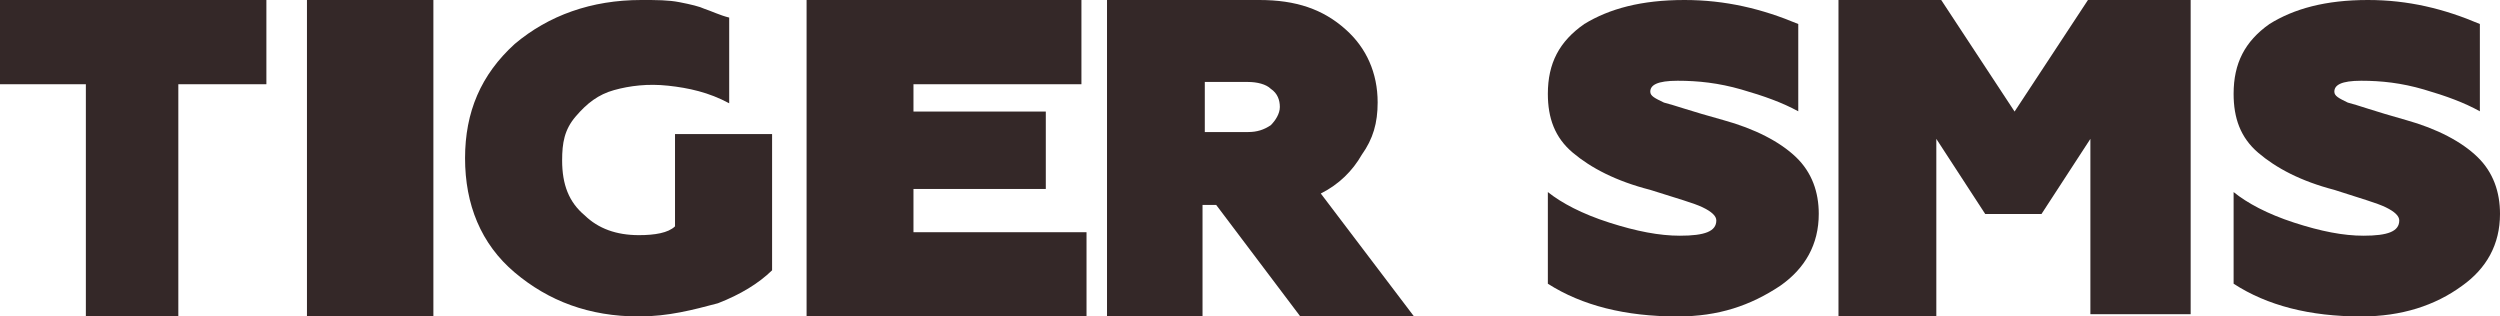
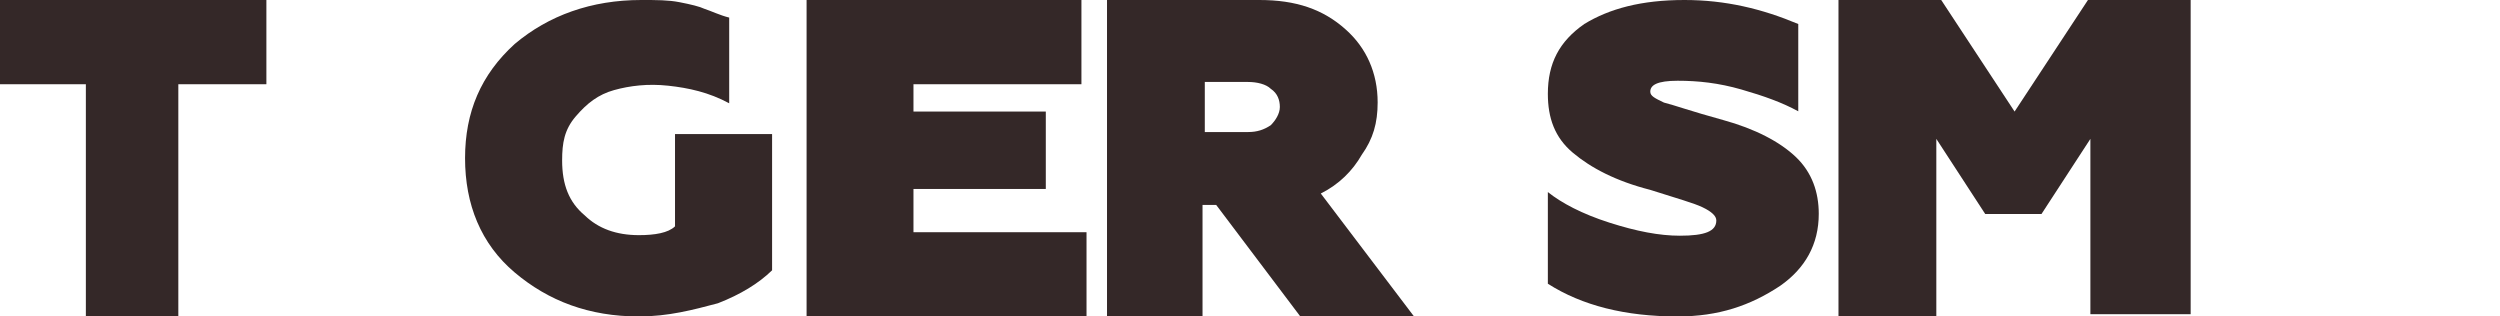
<svg xmlns="http://www.w3.org/2000/svg" width="553" height="70" viewBox="0 0 553 70" fill="none">
  <path d="M0 18.633V0H58.926V18.633H39.446V70H18.992V18.633H0Z" fill="#342828" />
-   <path d="M95.864 70H67.899V0H95.864V70Z" fill="#342828" />
+   <path d="M95.864 70H67.899V0V70Z" fill="#342828" />
  <path d="M141.323 70C130.337 70 121.348 66.597 113.858 60.278C106.367 53.958 102.871 45.208 102.871 35C102.871 24.792 106.367 16.528 113.858 9.722C121.348 3.403 130.836 0 141.823 0C145.318 0 147.815 1.71413e-06 150.312 0.486C152.809 0.972 154.806 1.458 155.805 1.944C157.303 2.431 159.3 3.403 161.298 3.889V22.847C156.803 20.417 152.309 19.444 147.815 18.958C143.321 18.472 139.325 18.958 135.83 19.93C132.334 20.903 129.837 22.847 127.34 25.764C124.844 28.68 124.344 31.597 124.344 35.486C124.344 40.833 125.842 44.722 129.338 47.639C132.334 50.556 136.329 52.014 141.323 52.014C144.819 52.014 147.815 51.528 149.313 50.069V29.653H170.786V59.792C167.79 62.708 163.795 65.138 158.801 67.083C153.308 68.542 147.815 70 141.323 70Z" fill="#342828" />
  <path d="M240.338 70H178.416V0H239.212V18.633H202.059V24.676H231.331V41.799H202.059V51.367H240.338V70Z" fill="#342828" />
  <path d="M292.159 42.806L312.785 70H287.631L269.017 45.324H265.999V70H244.87V0H278.576C286.625 0 292.662 2.015 297.693 6.547C302.221 10.576 304.736 16.115 304.736 22.662C304.736 27.195 303.73 30.72 301.214 34.245C299.202 37.77 296.184 40.792 292.159 42.806ZM266.502 29.209H276.061C278.073 29.209 279.582 28.705 281.091 27.698C282.098 26.691 283.103 25.18 283.103 23.669C283.103 22.159 282.601 20.648 281.091 19.64C280.085 18.633 278.073 18.13 276.061 18.13H266.502V29.209Z" fill="#342828" />
  <path d="M371.089 70C359.508 70 349.938 67.587 342.385 62.758V42.483C345.406 44.897 349.938 47.31 355.982 49.241C362.022 51.173 367.061 52.138 371.59 52.138C377.129 52.138 379.649 51.173 379.649 48.759C379.649 47.793 378.642 46.828 376.629 45.862C374.615 44.897 371.089 43.931 365.043 42C357.489 40.069 351.952 37.172 347.924 33.793C343.895 30.414 342.385 26.069 342.385 20.759C342.385 14 344.903 9.173 350.442 5.311C355.982 1.931 363.029 0 372.596 0C381.663 0 389.722 1.931 397.776 5.311V24.621C394.25 22.69 390.223 21.242 385.189 19.793C380.15 18.345 375.622 17.862 371.089 17.862C366.556 17.862 365.043 18.828 365.043 20.276C365.043 21.242 366.055 21.724 368.068 22.69C370.082 23.173 374.109 24.621 381.162 26.552C388.209 28.483 393.749 31.379 397.275 34.759C400.797 38.138 402.31 42.483 402.31 47.31C402.31 54.069 399.289 59.379 393.749 63.242C387.202 67.587 380.15 70 371.089 70Z" fill="#342828" />
  <path d="M428.853 70H406.672V0H429.396L445.626 24.676L461.855 0H484.574V69.497H462.393V30.72L451.577 47.338H439.131L428.315 30.72V70H428.853Z" fill="#342828" />
-   <path d="M522.298 70C510.91 70 501.502 67.587 494.074 62.758V42.483C497.044 44.897 501.502 47.31 507.443 49.241C513.388 51.173 518.338 52.138 522.796 52.138C528.244 52.138 530.716 51.173 530.716 48.759C530.716 47.793 529.726 46.828 527.746 45.862C525.766 44.897 522.298 43.931 516.358 42C508.93 40.069 503.482 37.172 499.522 33.793C495.562 30.414 494.074 26.069 494.074 20.759C494.074 14 496.552 9.173 502 5.311C507.443 1.931 514.378 0 523.786 0C532.701 0 540.622 1.931 548.547 5.311V24.621C545.08 22.69 541.119 21.242 536.164 19.793C531.214 18.345 526.756 17.862 522.298 17.862C517.846 17.862 516.358 18.828 516.358 20.276C516.358 21.242 517.348 21.724 519.328 22.69C521.308 23.173 525.273 24.621 532.204 26.552C539.134 28.483 544.582 31.379 548.05 34.759C551.517 38.138 553 42.483 553 47.31C553 54.069 550.03 59.379 544.582 63.242C538.642 67.587 531.214 70 522.298 70Z" fill="#342828" />
</svg>